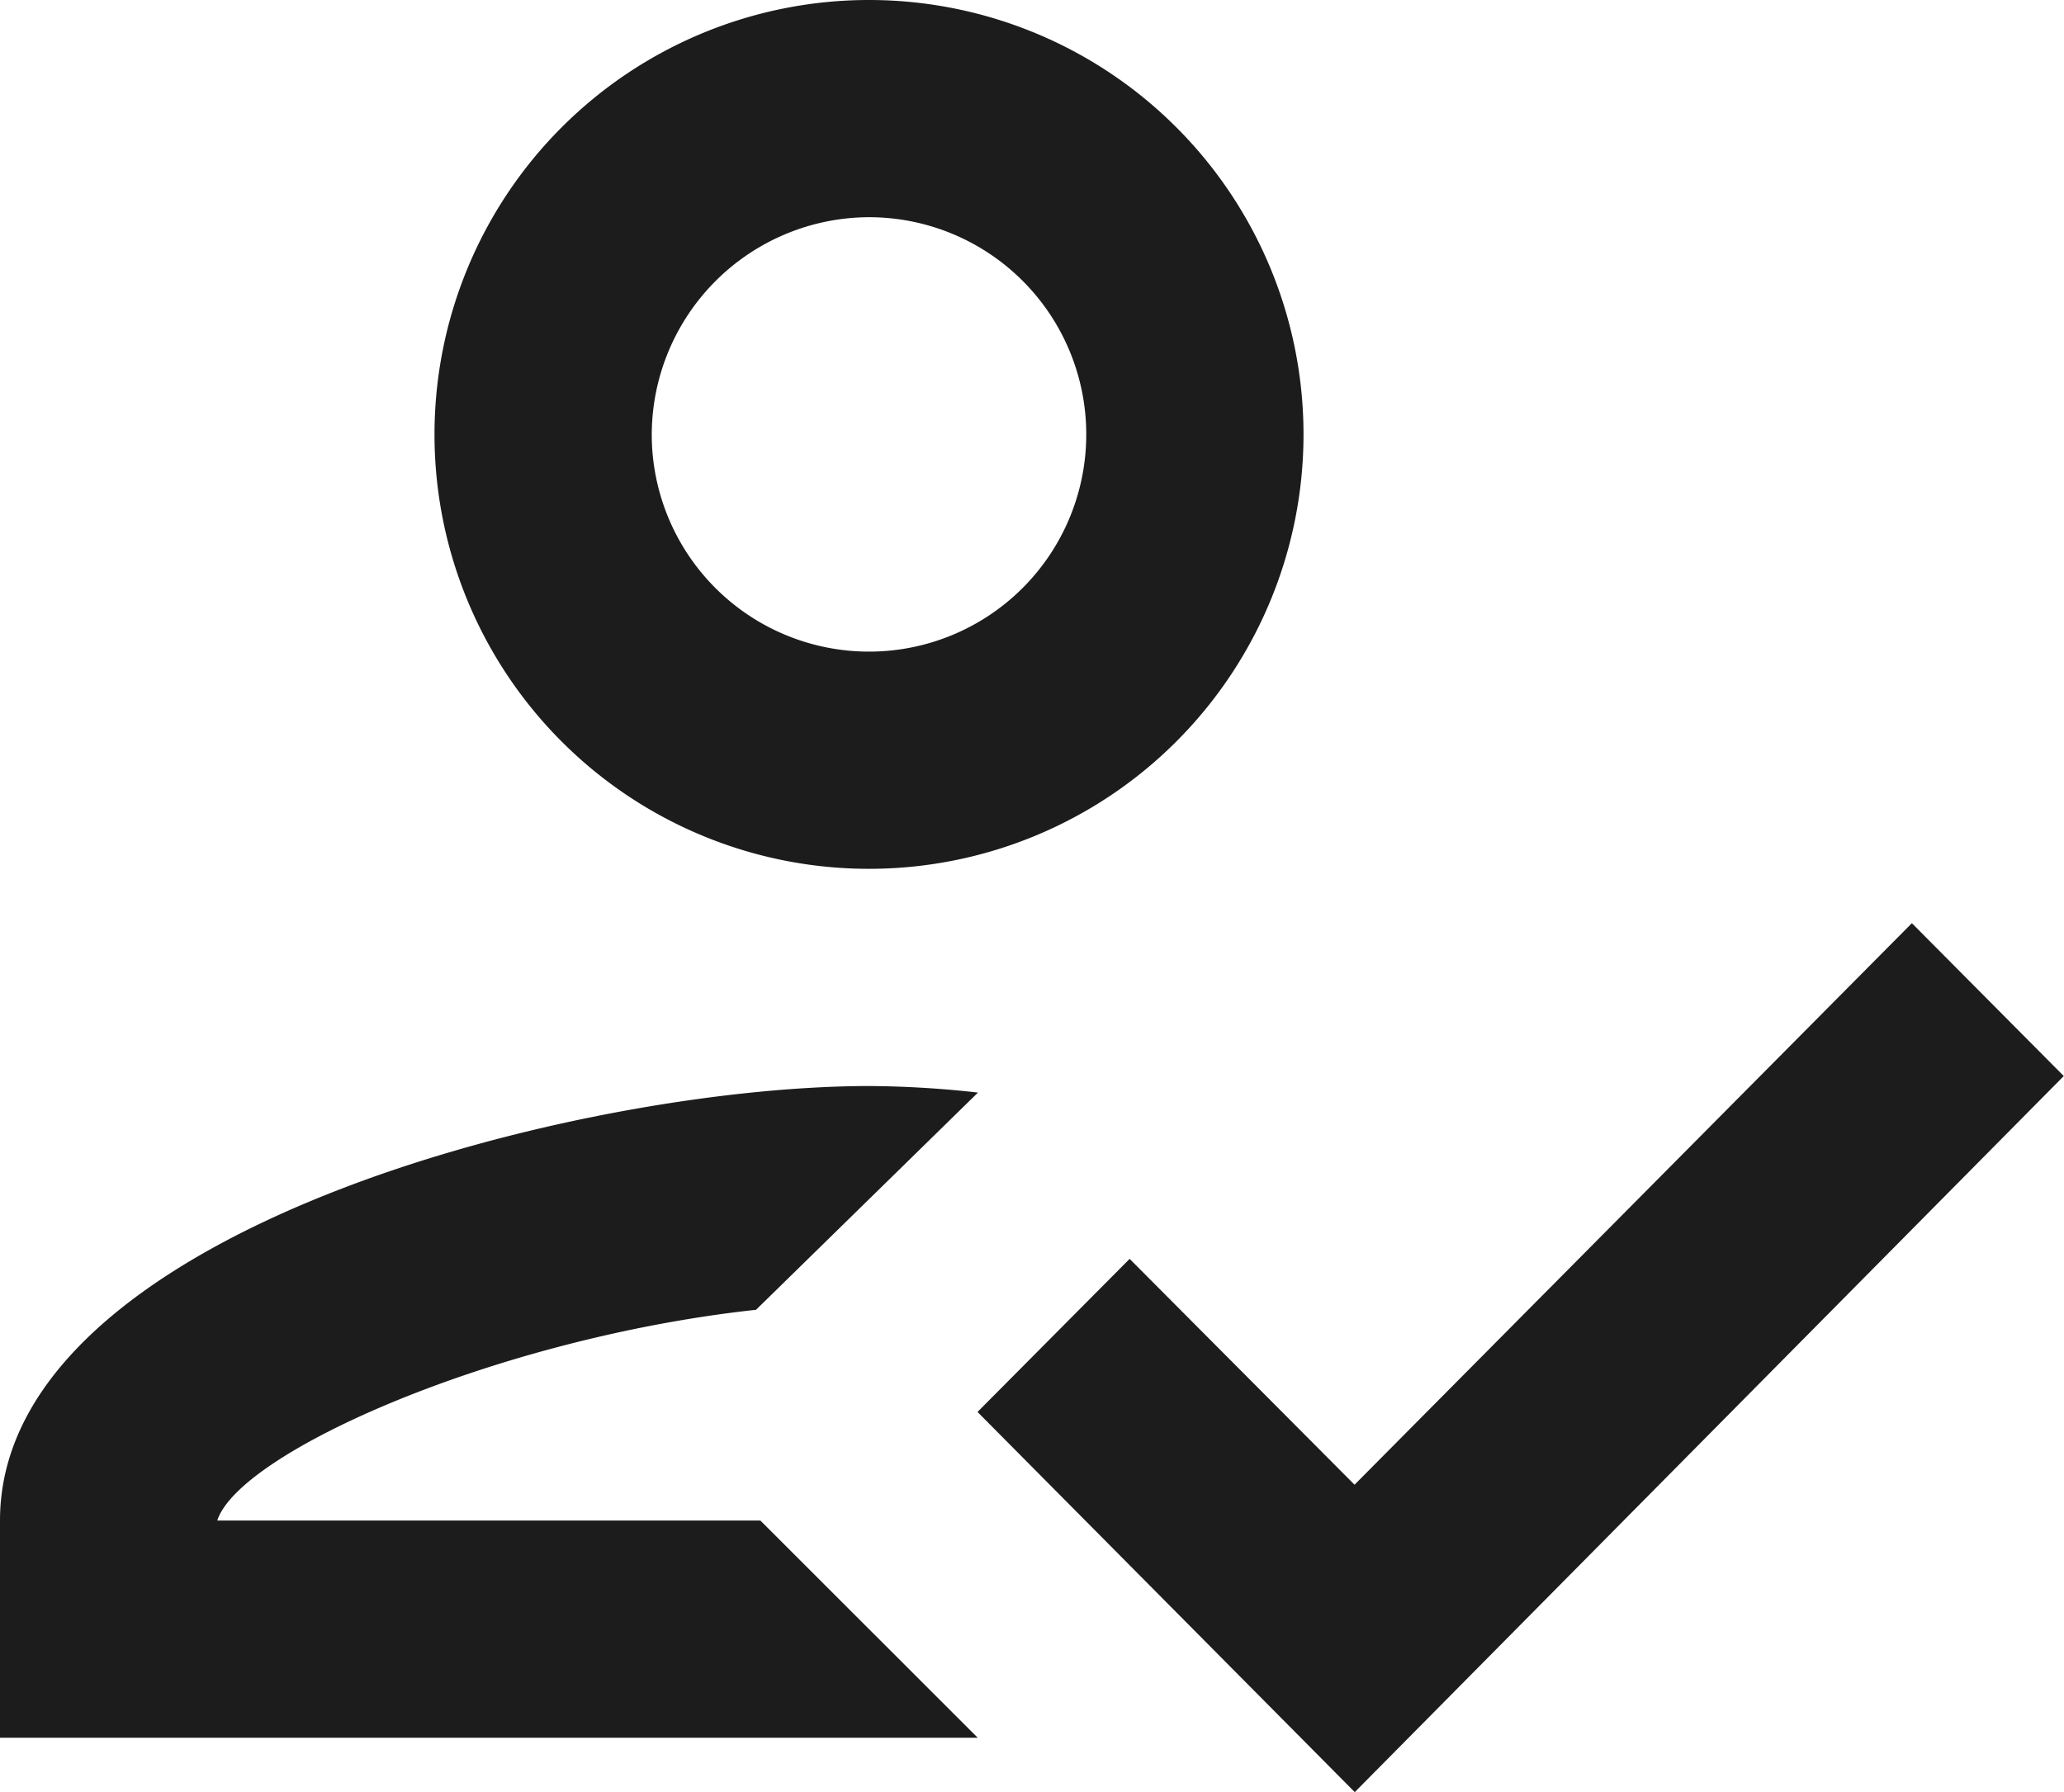
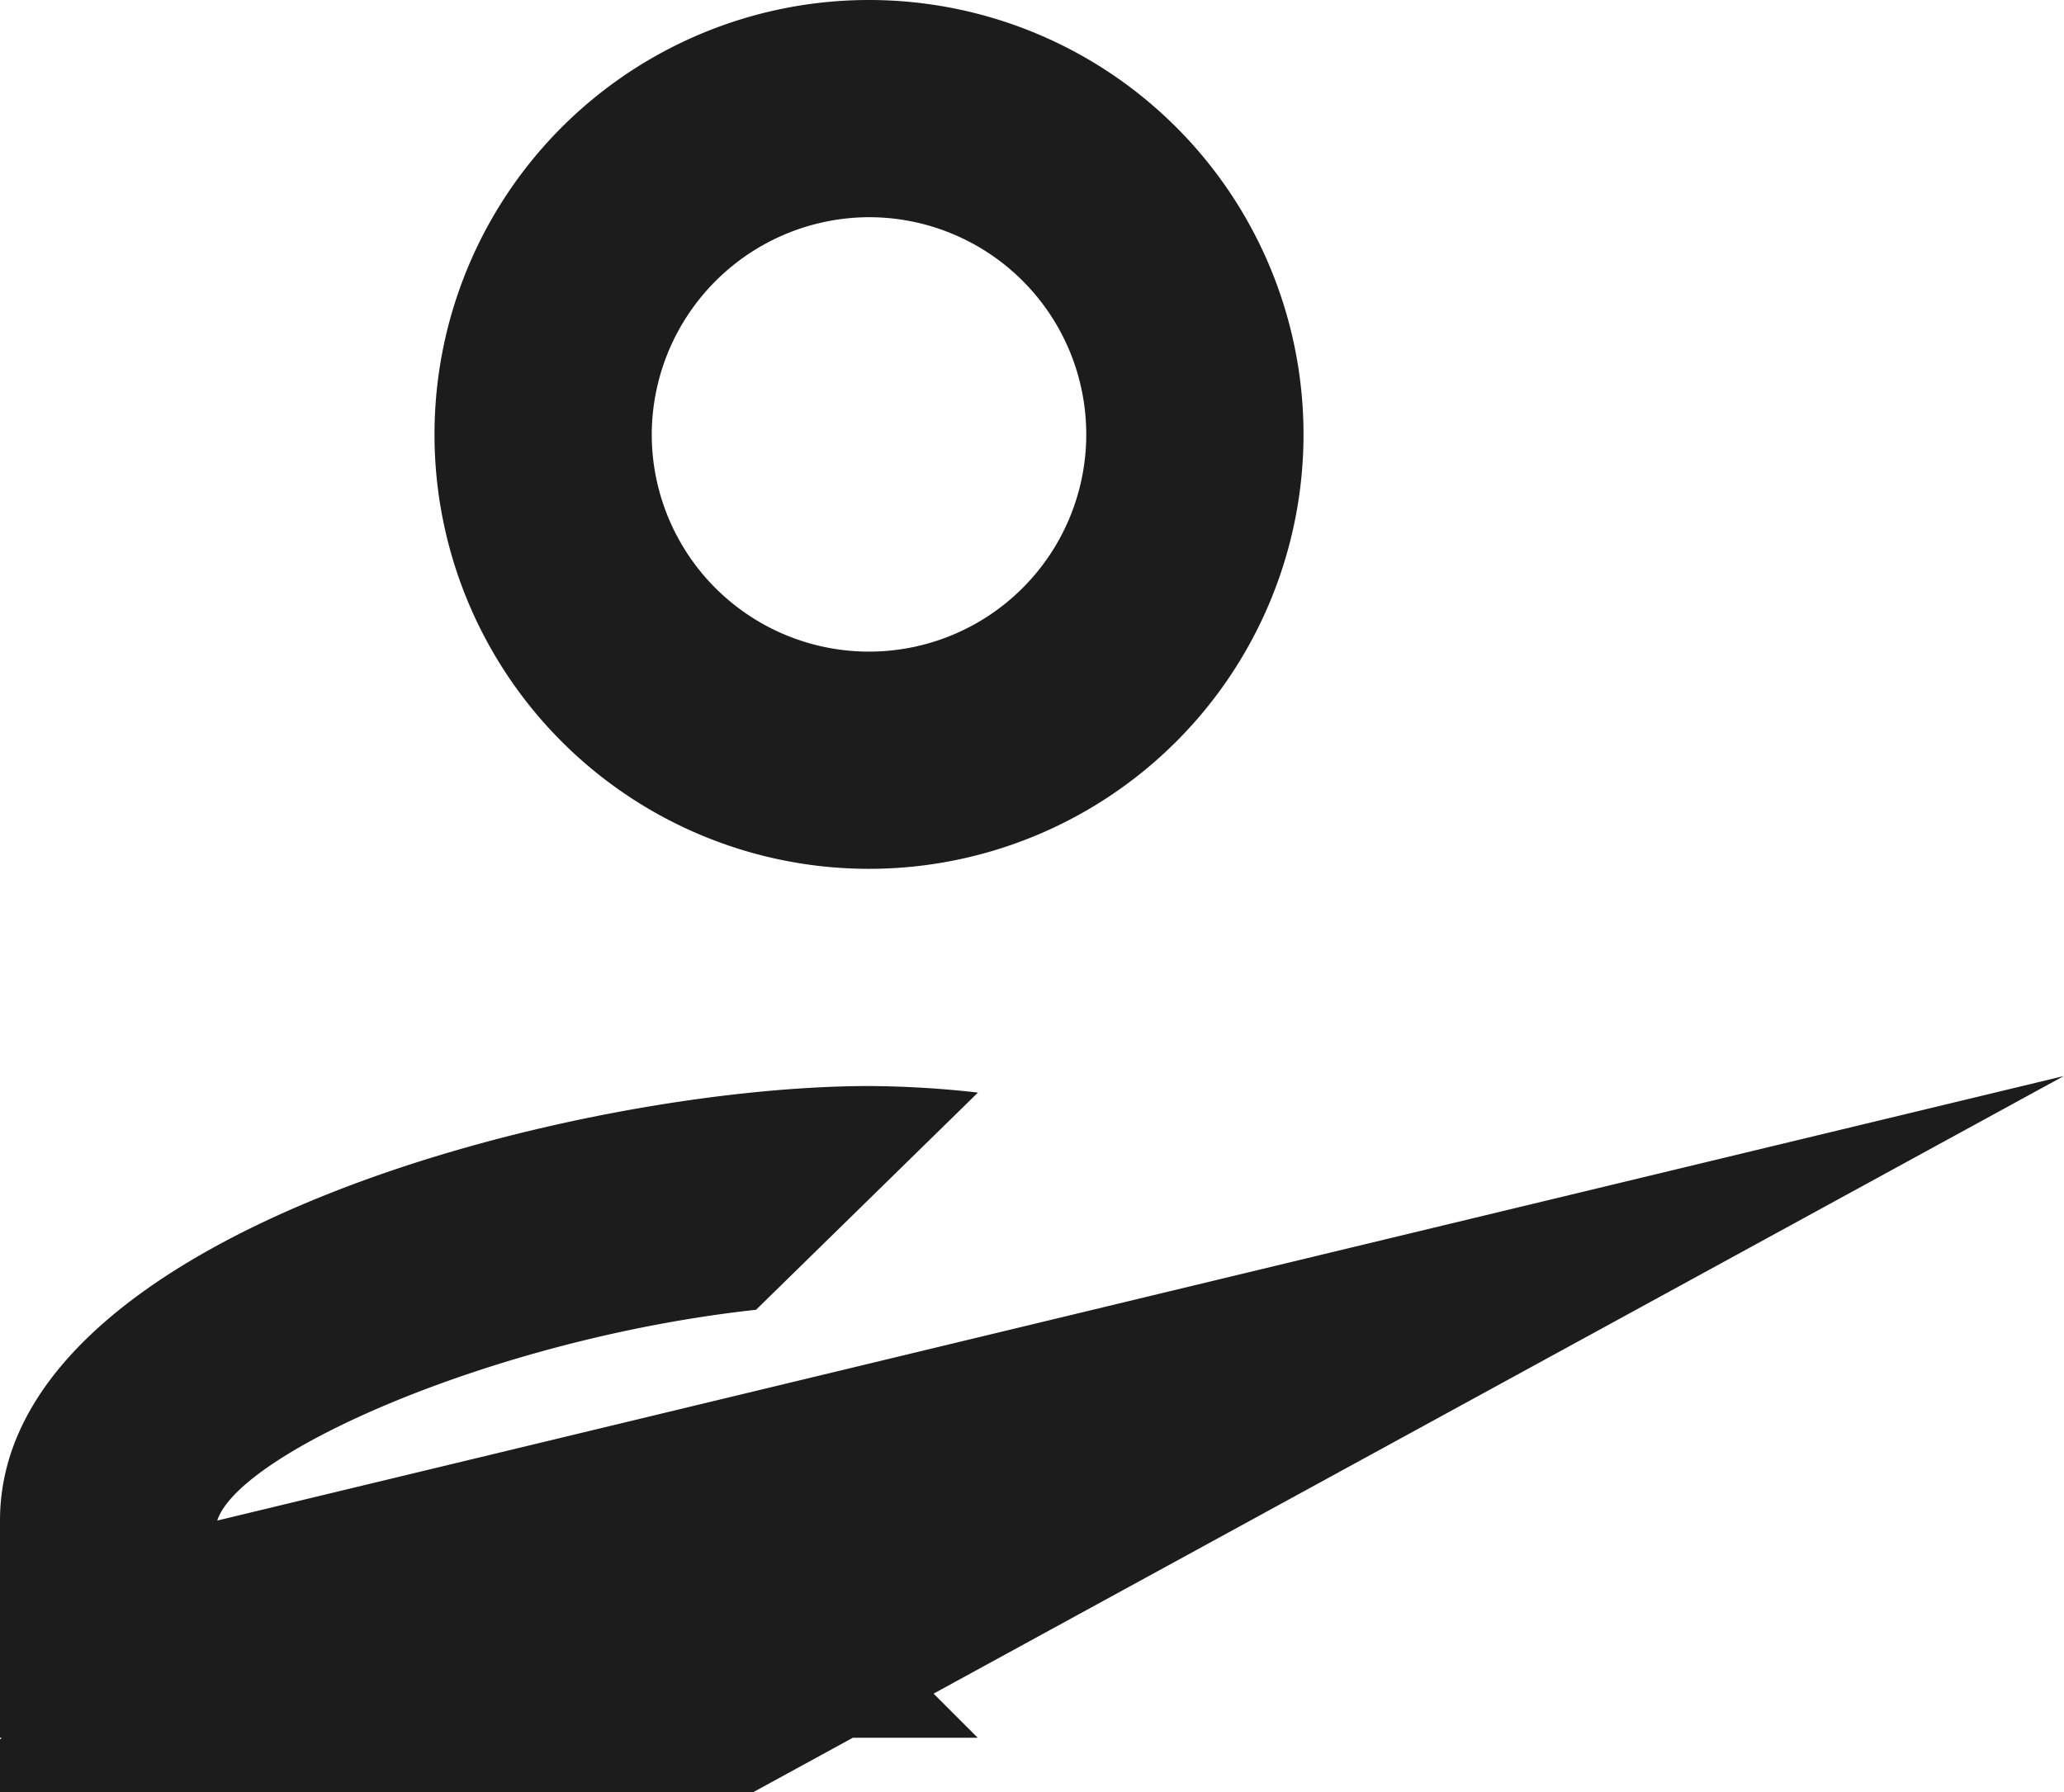
<svg xmlns="http://www.w3.org/2000/svg" width="18.602" height="16.154" viewBox="0 0 18.602 16.154">
-   <path id="Path_2889" data-name="Path 2889" d="M7.832,7.832A3.916,3.916,0,1,0,3.916,3.916,3.915,3.915,0,0,0,7.832,7.832m0-5.874A1.958,1.958,0,1,1,5.874,3.916,1.964,1.964,0,0,1,7.832,1.958M1.958,13.707c.2-.617,2.516-1.645,4.856-1.9l2-1.958a9.145,9.145,0,0,0-.979-.059C5.218,9.791,0,11.1,0,13.707v1.958H8.812L6.853,13.707ZM17.231,8.322l-5.023,5.062-2.027-2.036-1.371,1.38,3.4,3.427L18.6,9.7Z" fill="#1c1c1c" />
+   <path id="Path_2889" data-name="Path 2889" d="M7.832,7.832A3.916,3.916,0,1,0,3.916,3.916,3.915,3.915,0,0,0,7.832,7.832m0-5.874A1.958,1.958,0,1,1,5.874,3.916,1.964,1.964,0,0,1,7.832,1.958M1.958,13.707c.2-.617,2.516-1.645,4.856-1.9l2-1.958a9.145,9.145,0,0,0-.979-.059C5.218,9.791,0,11.1,0,13.707v1.958H8.812L6.853,13.707Zl-5.023,5.062-2.027-2.036-1.371,1.38,3.4,3.427L18.6,9.7Z" fill="#1c1c1c" />
</svg>